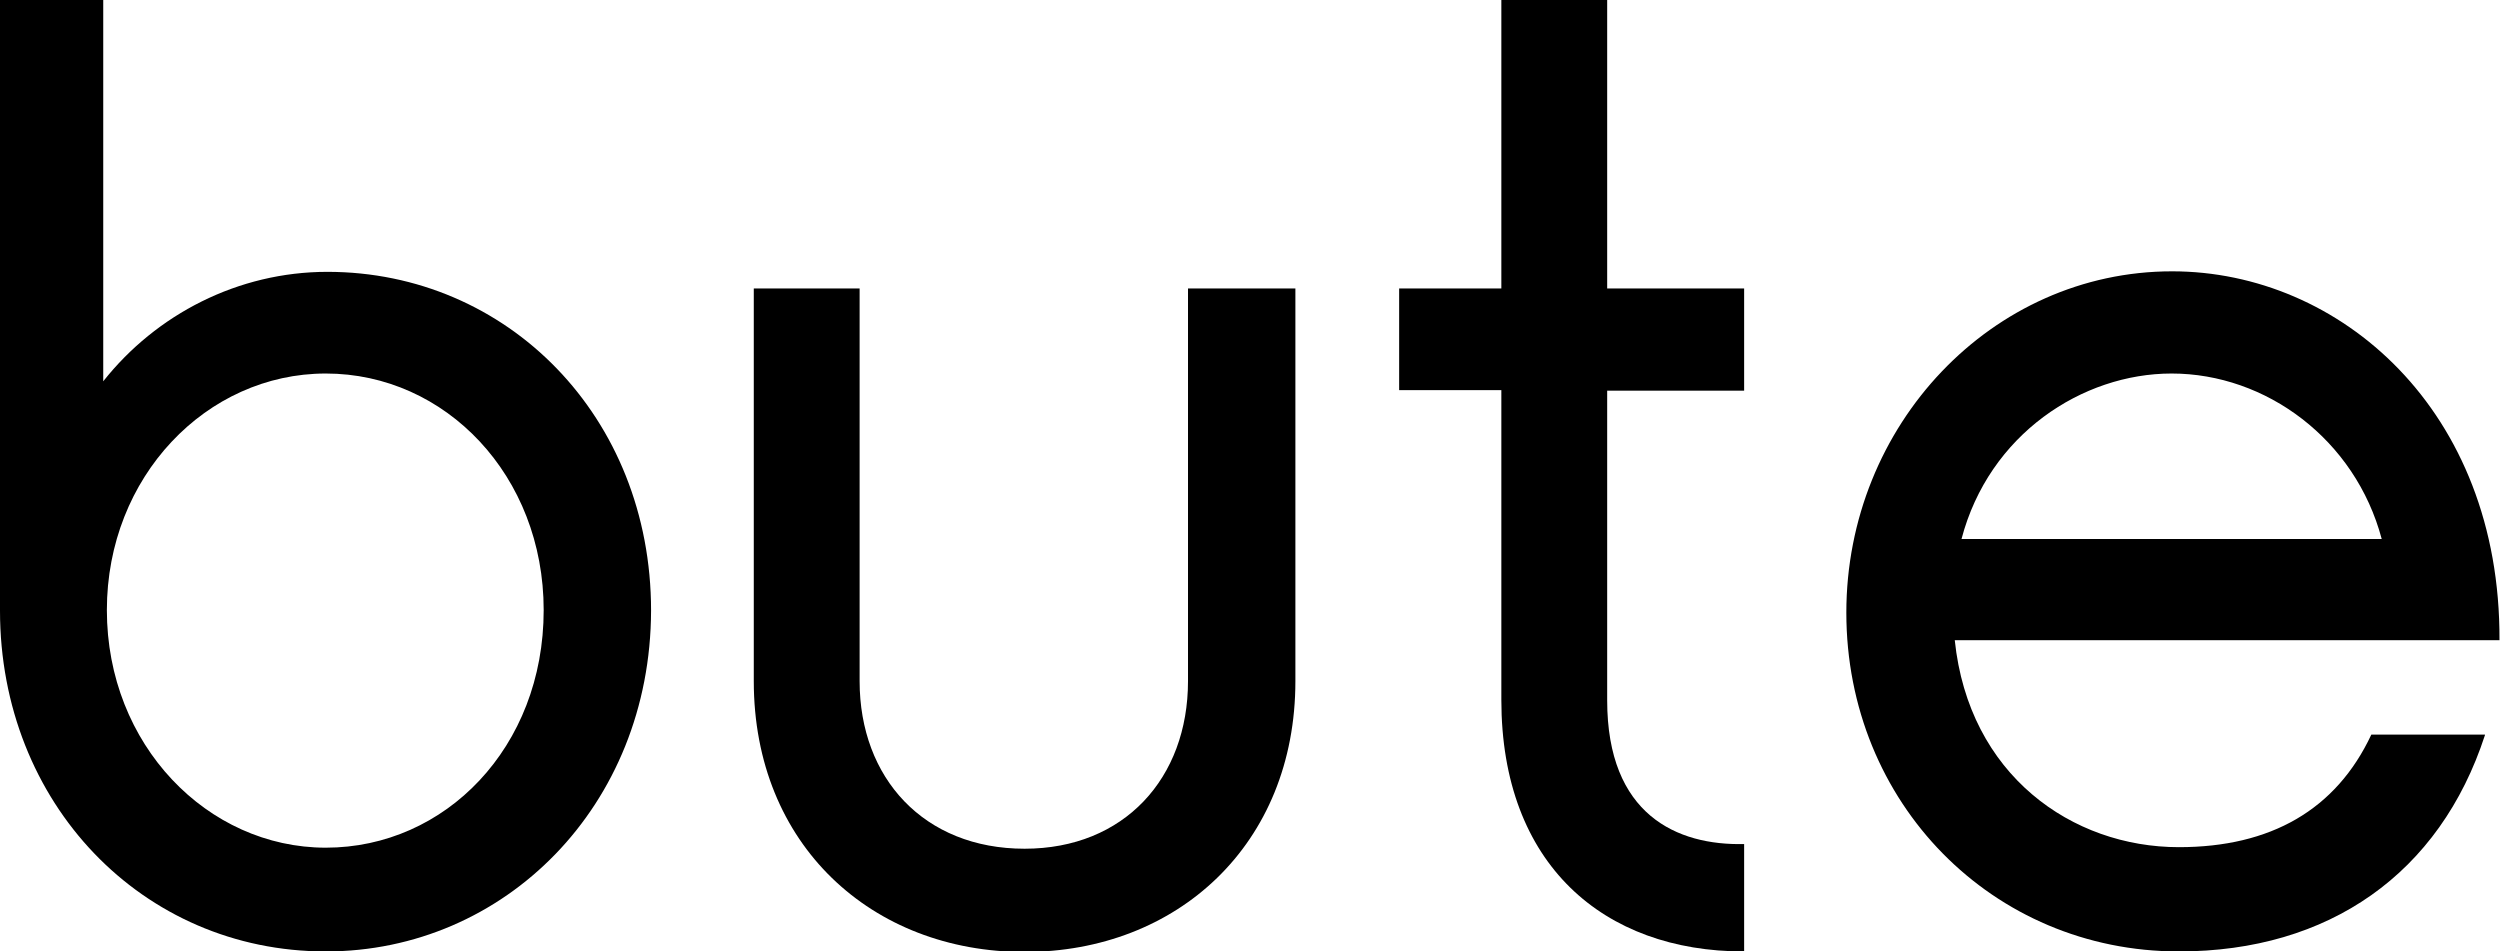
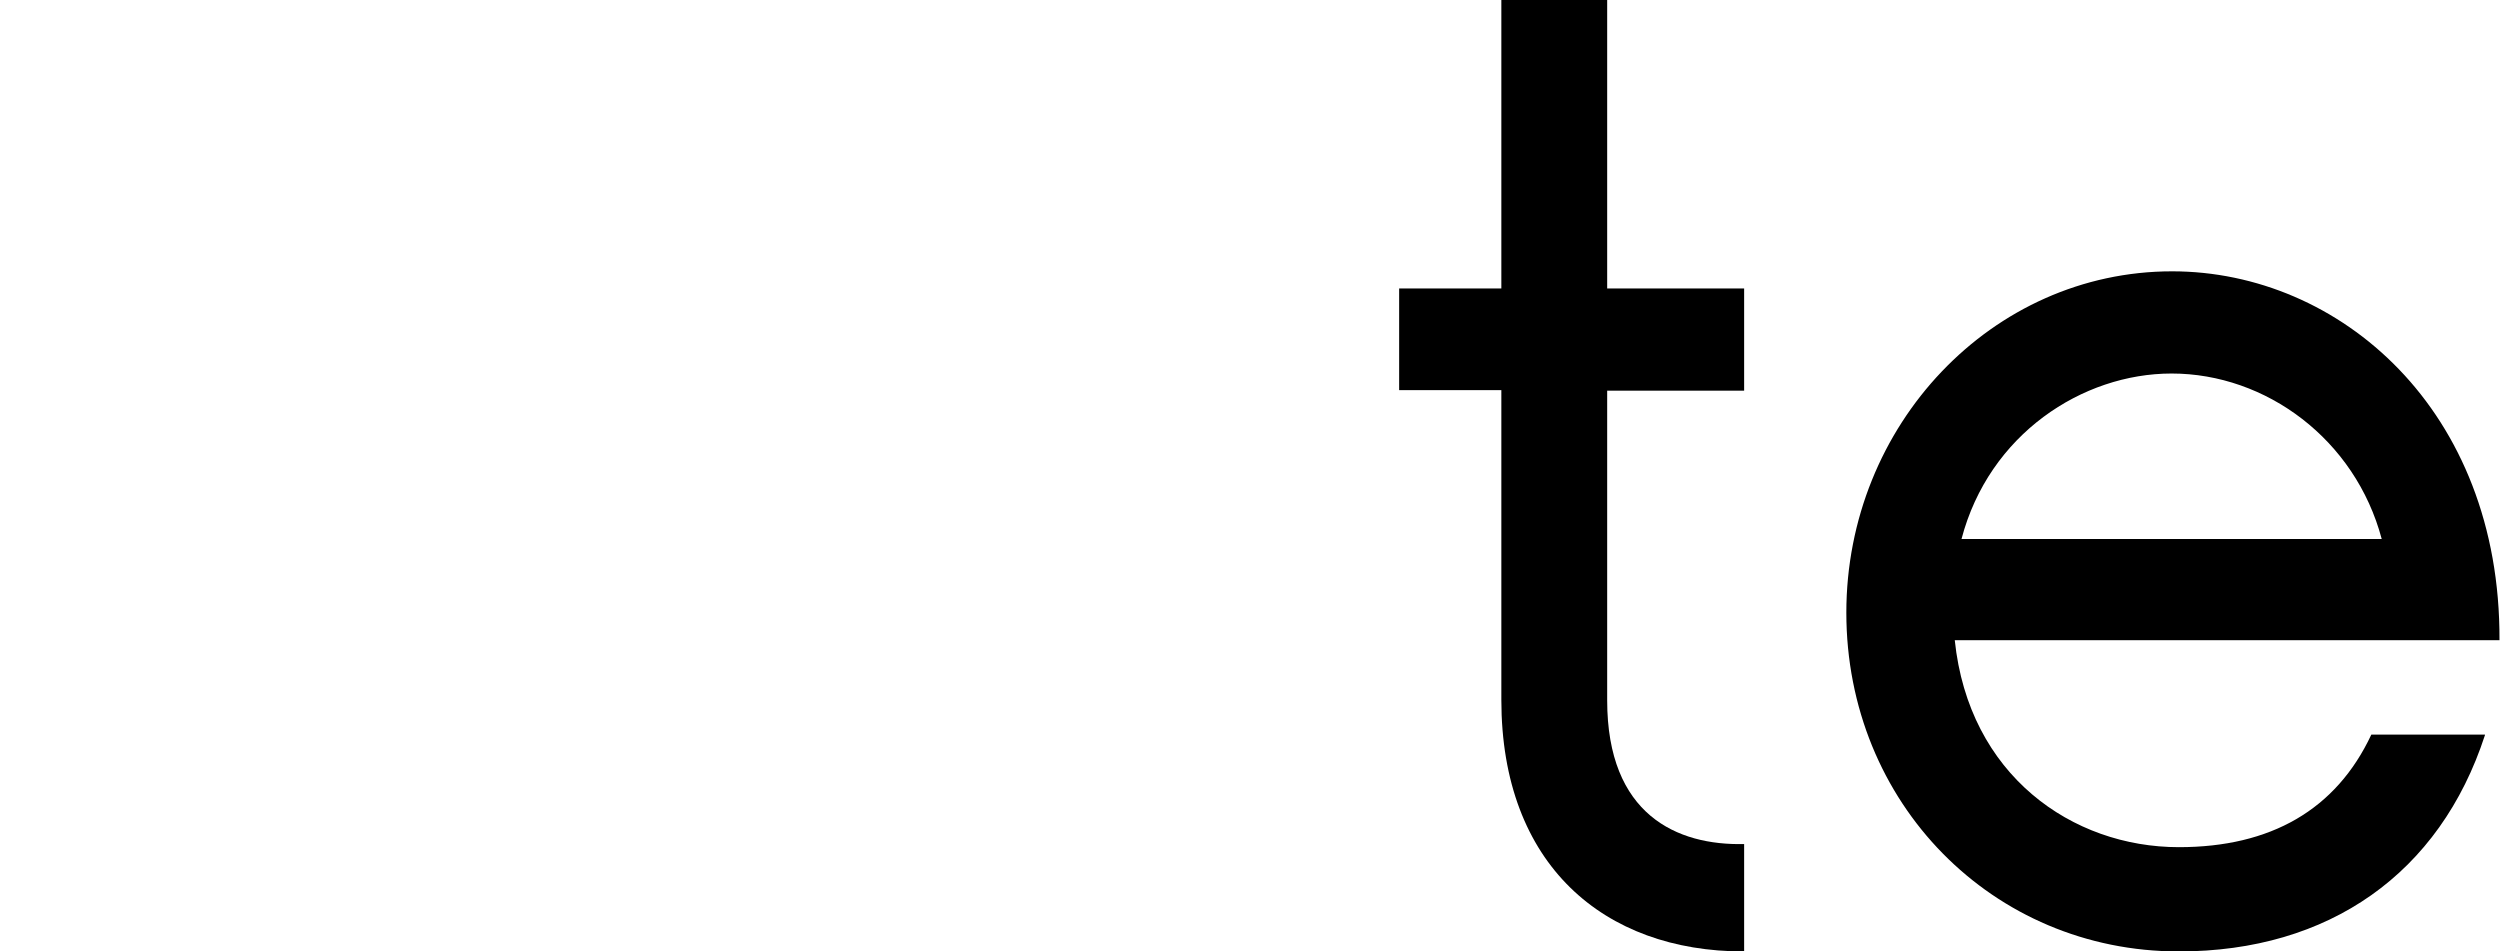
<svg xmlns="http://www.w3.org/2000/svg" version="1.1" id="Lager_1" x="0px" y="0px" viewBox="0 0 481.9 183.4" style="enable-background:new 0 0 481.9 183.4;" xml:space="preserve">
-   <path d="M62.8,72c-23,0-42.2,19.9-42.2,45.6c0,26,19.4,45.8,42.2,45.8c23,0,42-19.3,42-45.8C104.8,91.7,85.9,72,62.8,72 M62.8,183.4  C27.4,183.4,0,154.8,0,117.7V0h19.9v73.5c10.2-12.9,26-21.1,43.2-21.1c34.7,0,62.4,27.9,62.4,65.3  C125.4,155.3,97.3,183.4,62.8,183.4" />
-   <path d="M229.1,55.6h20.6v75.7c0,31.5-22.8,52.2-52.2,52.2c-29.4,0-52.2-20.6-52.2-52.2V55.6h20.4v75.7c0,18.7,12.4,32.3,31.8,32.3  c19.2,0,31.5-13.6,31.5-32.3V55.6z" />
  <path d="M336.1,183.4c-26.9,0-46.7-16.7-46.7-48.5V75.2h-19.7V55.6h19.7V0h20.4v55.6h26.4v19.7h-26.4v59.7c0,22.1,13.5,28,26.4,27.7  V183.4z" />
  <path d="M459.1,103.9C454,84.7,436.8,72,418.6,72c-17.2,0-35.2,11.7-40.5,31.9H459.1z M479,141.7c-8.7,26.7-30.1,41.7-59,41.7  c-35.9,0-64.1-28.6-64.1-65.3c0-36.2,28.1-65.8,62.8-65.8c32.3,0,63.3,26.7,63.1,71.1H376.8c2.7,26,22.6,39.9,43.2,39.9  c17.7,0,30.3-7.2,37.1-21.7H479z" />
</svg>